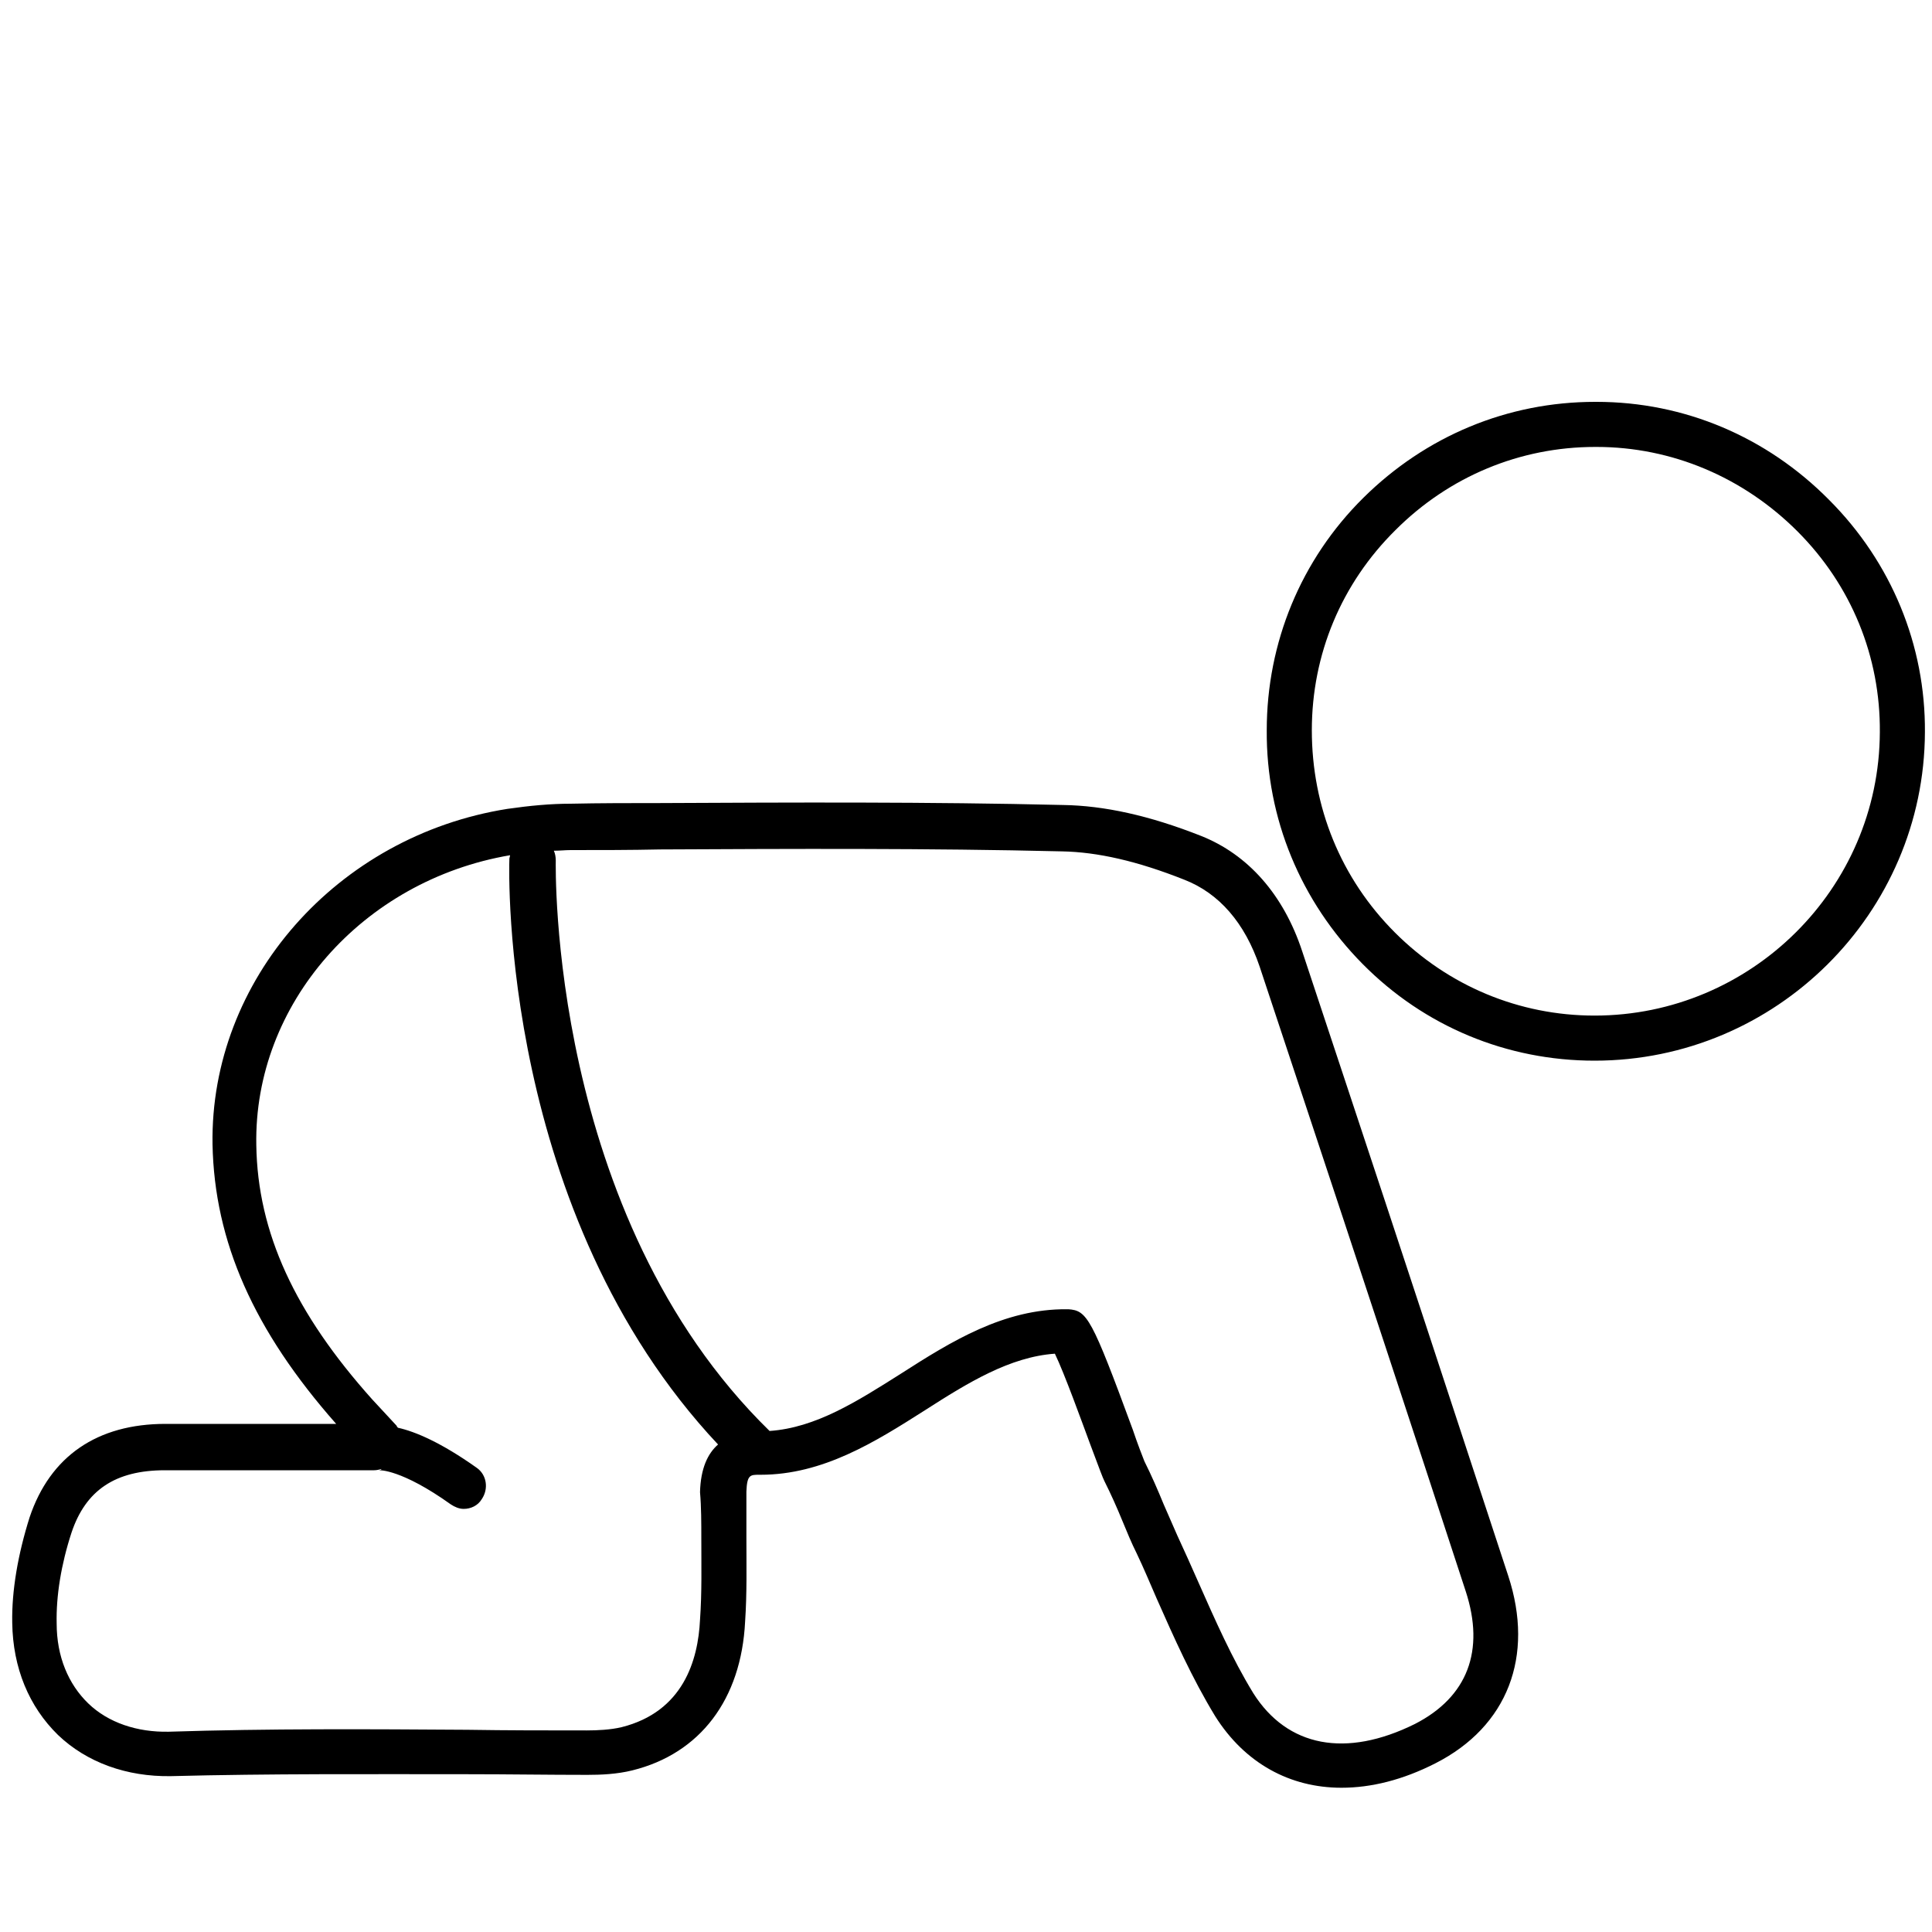
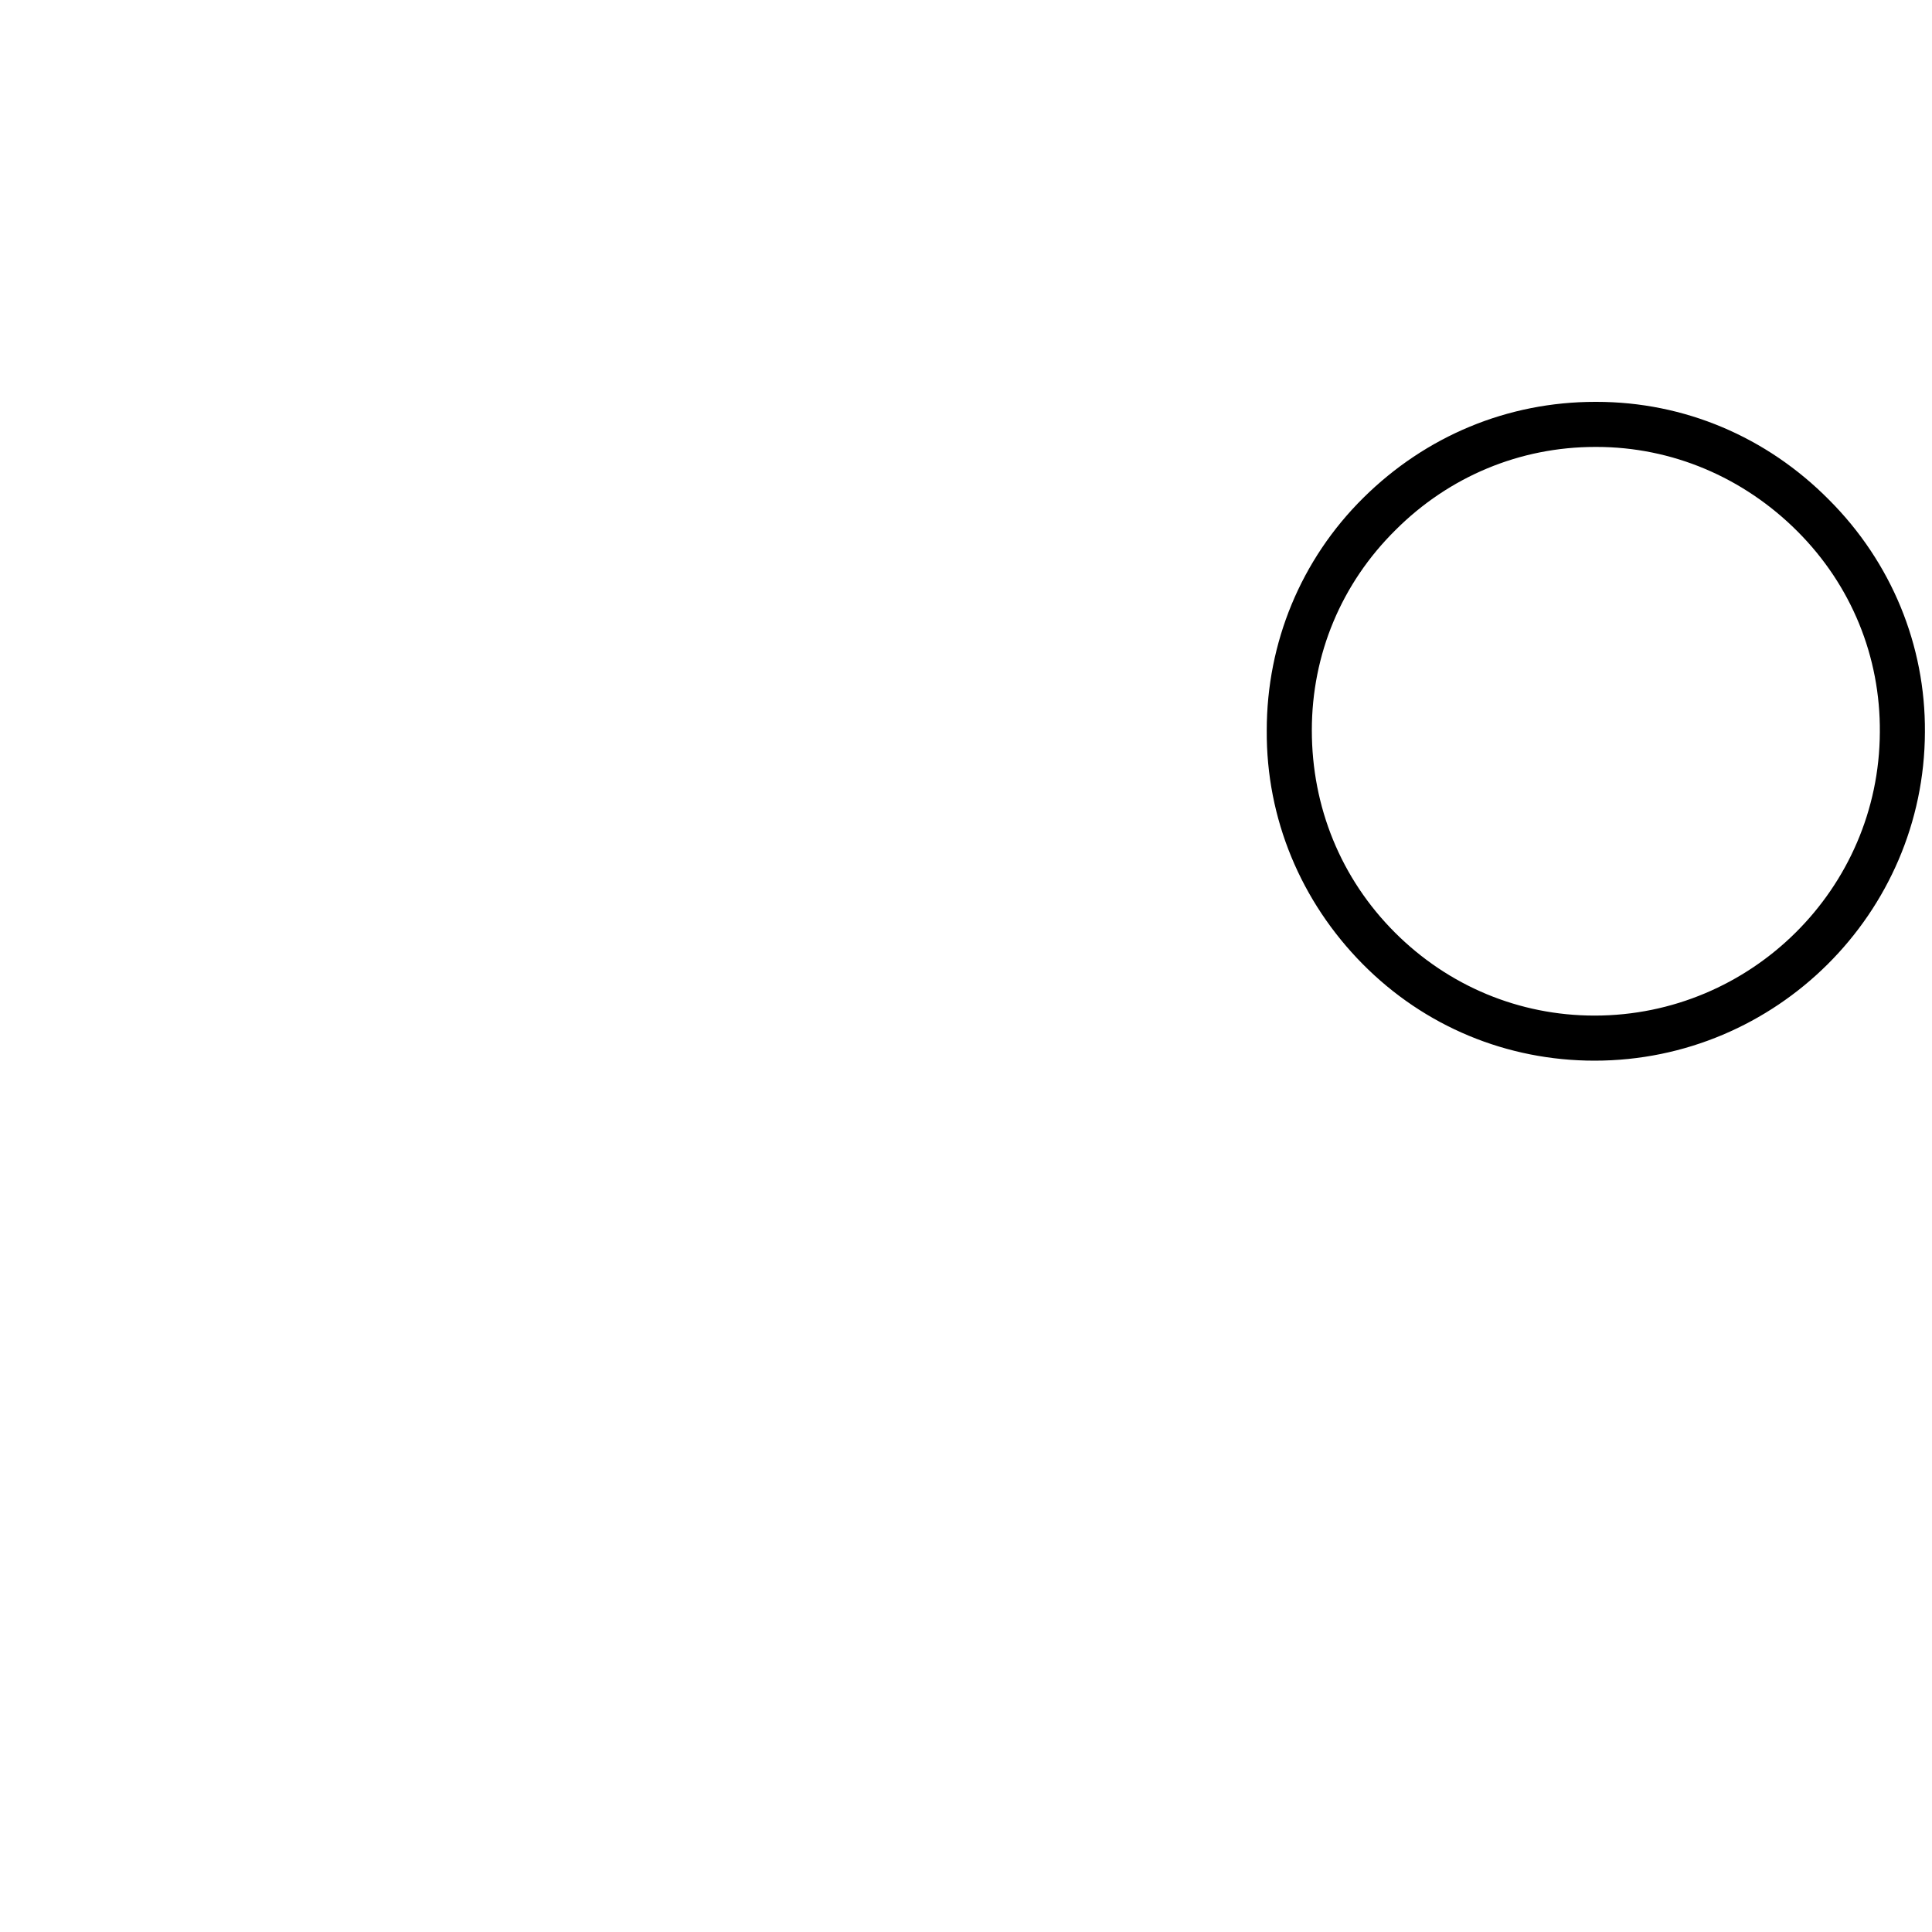
<svg xmlns="http://www.w3.org/2000/svg" version="1.1" id="Layer_1" x="0px" y="0px" viewBox="0 0 300 300" style="enable-background:new 0 0 300 300;" xml:space="preserve">
  <g>
-     <path d="M208.8,167.6l-6.6-19.9c-2.9-8.8-8.4-15-15.7-17.9c-8.1-3.2-15.1-4.7-21.4-4.8c-20.8-0.5-42.1-0.4-62.6-0.3   c-4.6,0-9.3,0-13.9,0.1c-3.1,0-6.3,0.3-9.8,0.8c-26.5,4.2-46.2,26.6-45.8,52.1c0.3,15.1,6.4,28.9,19.2,43.4H25.7   c-10.6,0-17.9,5-21.1,14.5c-1.8,5.7-2.8,11.4-2.7,16.4c0.1,7,2.6,13,7.1,17.4c4.5,4.3,10.7,6.5,17.5,6.4c15.4-0.4,31-0.3,46.2-0.3   c6.2,0,12.4,0.1,18.5,0.1c2.1,0,4.6-0.1,7-0.7c10.5-2.6,16.9-11,17.5-23.1c0.3-4.4,0.2-8.8,0.2-13c0-2.4,0-4.8,0-7.2   c0.1-2.6,0.6-2.6,2-2.6c0.1,0,0.1,0,0.2,0c9.7,0,17.8-5.1,25.5-10c6.7-4.3,13.2-8.3,20.2-8.8c1.5,3.1,4.2,10.6,5.5,14.1   c1.5,4,1.9,5.1,2.2,5.7c1,2,1.9,4,2.8,6.2c0.7,1.7,1.4,3.4,2.2,5c1.1,2.3,2.1,4.7,3.1,7c2.7,6.1,5.5,12.4,9.1,18.3   c4.6,7.3,11.6,11.1,19.6,11.1c4.6,0,9.5-1.2,14.6-3.8c11.2-5.7,15.4-16.6,11.3-29.1C225.8,219.1,217.2,192.9,208.8,167.6z    M108.9,238.9c0,4.1,0.1,8.4-0.2,12.6c-0.3,6.3-2.6,14.3-12.2,16.7c-1.7,0.4-3.7,0.5-5.4,0.5c-6.2,0-12.3,0-18.5-0.1   c-15.2-0.1-30.9-0.2-46.4,0.3c-4.9,0.1-9.4-1.4-12.5-4.4c-3.1-3-4.9-7.3-4.9-12.4c-0.1-4.3,0.7-9.2,2.3-14.1   c2.2-6.6,6.8-9.7,14.5-9.7h32.5c0.4,0,0.8-0.1,1.1-0.2l0,0.1c0,0-0.1,0-0.3,0.1c0,0,3.4-0.2,11.1,5.3c0.6,0.4,1.3,0.7,2,0.7   c1.1,0,2.2-0.5,2.8-1.5c1.1-1.6,0.8-3.8-0.8-4.9c-5.5-3.9-9.5-5.6-12.2-6.2c-0.1-0.1-0.2-0.2-0.2-0.3l-3.8-4.1   c-12-13.4-17.8-25.9-18-39.5c-0.4-21.9,16.5-41.1,39.4-45c0,0.2-0.1,0.4-0.1,0.5c-0.1,2.3-1.3,55.1,32.4,91   c-1.6,1.4-2.7,3.7-2.8,7.4C108.9,234,108.9,236.5,108.9,238.9z M219.7,267.7c-10.7,5.3-19.8,3.6-25.1-4.8   c-3.3-5.4-5.9-11.3-8.6-17.4c-1-2.3-2.1-4.7-3.2-7.1c-0.7-1.6-1.4-3.2-2.1-4.8c-0.9-2.2-1.9-4.5-3-6.7c0,0,0,0,0,0   c-0.2-0.5-1.1-2.8-1.8-4.9c-6.4-17.4-7.1-18.5-10-18.7c-0.1,0-0.1,0-0.2,0c-9.8-0.1-18,5-25.8,10c-6.8,4.3-13.2,8.4-20.4,8.9   c-34.4-33.6-33.2-88-33.2-88.6c0-0.5-0.1-1.1-0.3-1.5c0.9,0,1.8-0.1,2.6-0.1c4.6,0,9.3,0,13.9-0.1c20.5-0.1,41.7-0.2,62.4,0.3   c5.5,0.1,11.7,1.5,19,4.4c5.4,2.1,9.4,6.7,11.7,13.5l6.6,19.9c8.4,25.3,17,51.4,25.4,77.1C230.6,256.3,227.9,263.5,219.7,267.7z" />
    <path d="M284,77.6c-9.7-9.8-22.5-15.2-36.1-15.2c-0.1,0-0.1,0-0.2,0c-13.6,0-26.3,5.3-36,14.9c-9.7,9.6-15,22.5-15,36.1   c-0.1,13.7,5.3,26.6,14.9,36.3c9.6,9.7,22.4,15,36,15c28.2,0,51.2-22.9,51.3-51C299,100.2,293.7,87.3,284,77.6z M247.6,157.7   c-11.7,0-22.7-4.6-31-12.9c-8.4-8.4-12.9-19.5-12.9-31.4c0-11.8,4.6-22.8,13-31.1C225,74,236,69.4,247.7,69.4c0.1,0,0.1,0,0.2,0   c11.7,0,22.8,4.7,31.2,13.1c8.4,8.4,12.9,19.5,12.8,31.2C291.8,138,271.9,157.7,247.6,157.7z" />
  </g>
</svg>